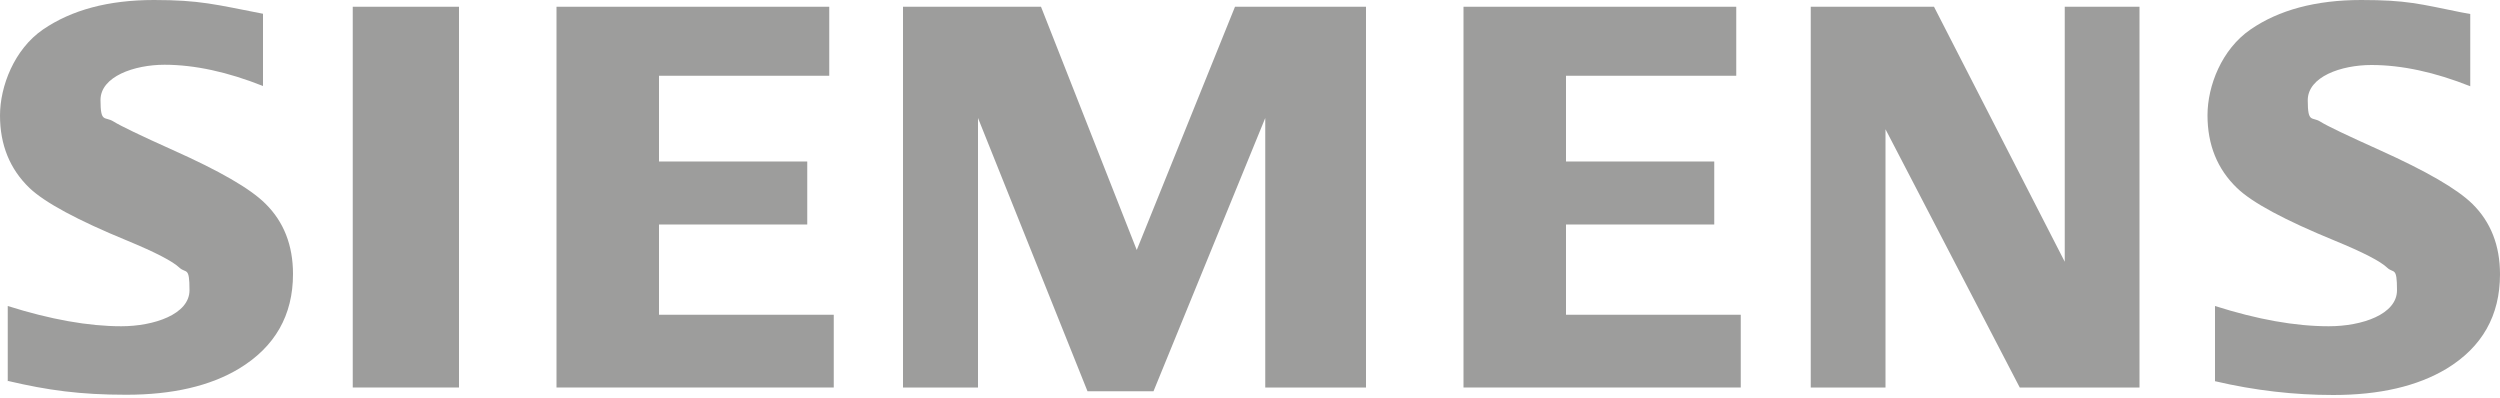
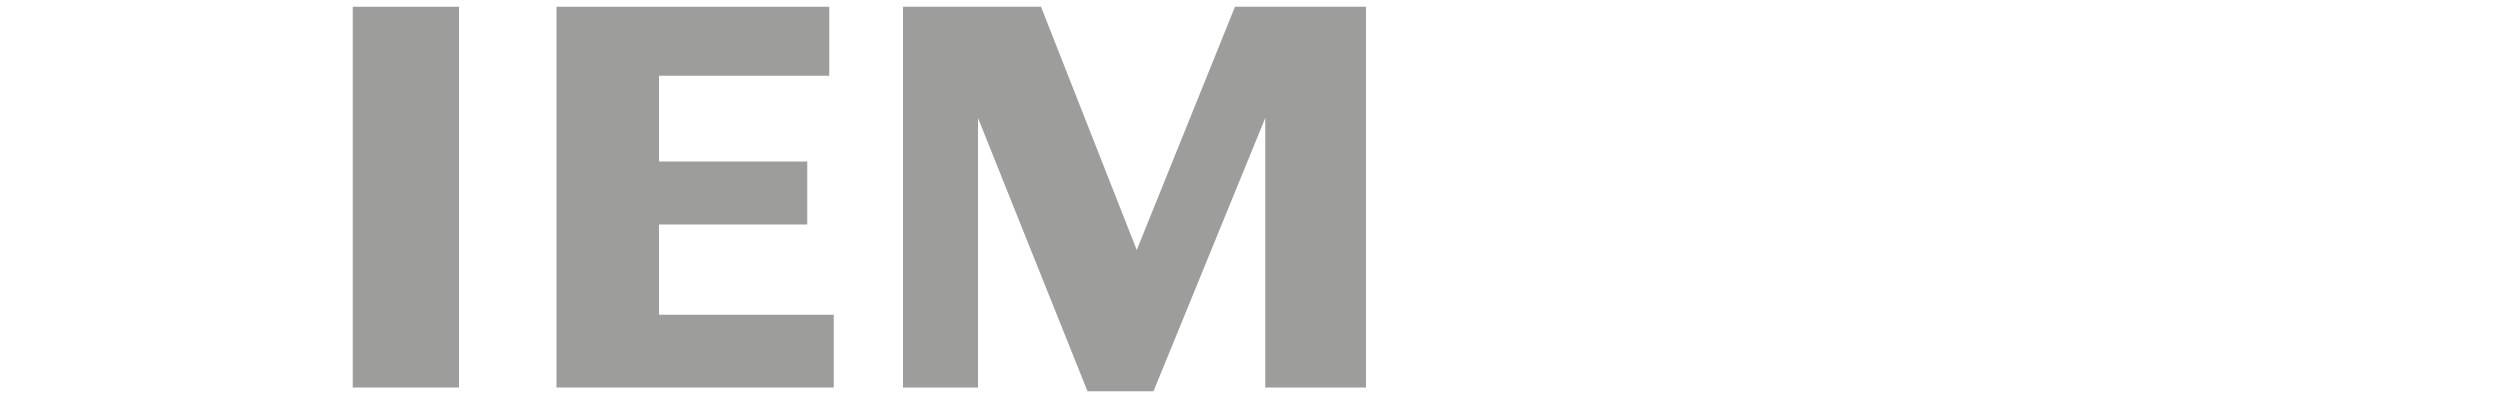
<svg xmlns="http://www.w3.org/2000/svg" id="Ebene_1" viewBox="0 0 1000 159">
  <defs>
    <style>      .st0 {        fill: #9d9d9c;        fill-rule: evenodd;      }    </style>
  </defs>
  <g id="SIEMENS">
    <g>
-       <path class="st0" d="M3.1,152.5v-30.1c17.1,5.4,32.3,8.1,45.4,8.1s27.3-4.8,27.3-14.4-1.3-6.6-4-9c-2.7-2.6-9.7-6.2-20.8-10.8-20-8.2-33.1-15.3-39.2-21.1C3.9,67.6,0,57.9,0,46.2S5.7,19.7,17.2,11.8C28.6,4,43.3,0,61.6,0s24.6,1.8,43.6,5.5v28.9c-14.1-5.6-27.3-8.5-39.4-8.5s-25.6,4.7-25.6,14.1,1.7,6.4,5.2,8.6c2.9,1.8,10.8,5.6,23.7,11.4,18.6,8.3,31,15.4,37.1,21.5,7.3,7.2,11,16.6,11,28.1,0,16.5-7.2,29.1-21.5,37.8-11.6,7-26.7,10.5-45.2,10.5s-31.4-1.8-47.2-5.5h0Z" />
      <polygon class="st0" points="141.1 2.7 141.1 2.7 183.6 2.7 183.6 155 141.1 155 141.1 2.7" />
      <polygon class="st0" points="222.6 155 222.6 2.7 331.7 2.7 331.7 30.3 263.6 30.3 263.6 64.6 322.9 64.6 322.9 89.8 263.6 89.8 263.6 125.9 333.5 125.9 333.5 155 222.6 155" />
      <polygon class="st0" points="361.2 155 361.2 2.7 416.4 2.7 454.7 100 494 2.7 546.4 2.7 546.4 155 506.1 155 506.1 47.2 461.4 156.5 435 156.5 391.2 47.2 391.2 155 361.2 155" />
-       <polygon class="st0" points="585.4 155 585.4 2.7 694.5 2.7 694.5 30.3 626.4 30.3 626.4 64.6 685.7 64.6 685.7 89.8 626.4 89.8 626.4 125.9 696.3 125.9 696.3 155 585.4 155" />
-       <polygon class="st0" points="724.3 155 724.3 2.7 773.6 2.7 825.9 104.7 825.9 2.7 855.8 2.7 855.8 155 807.9 155 754.2 51.7 754.2 155 724.3 155" />
-       <path class="st0" d="M886,152.5v-30.1c17,5.4,32.1,8.1,45.5,8.1s27.3-4.8,27.3-14.4-1.3-6.6-3.9-9c-2.7-2.6-9.7-6.2-20.9-10.8-20-8.2-33.1-15.2-39.2-21.1-7.9-7.6-11.8-17.3-11.8-29.1s5.7-26.4,17.2-34.3C911.5,4,926.3,0,944.5,0s23.5,1.6,39.8,4.9l3.8.7v28.9c-14.1-5.6-27.3-8.5-39.5-8.5s-25.5,4.7-25.5,14.1,1.7,6.4,5.1,8.6c2.7,1.7,10.7,5.5,23.8,11.4,18.4,8.3,30.8,15.4,37,21.5,7.3,7.2,11,16.6,11,28.1,0,16.5-7.1,29.1-21.4,37.8-11.7,7-26.8,10.5-45.3,10.5-15.6,0-31.4-1.8-47.2-5.5h0Z" />
    </g>
  </g>
</svg>